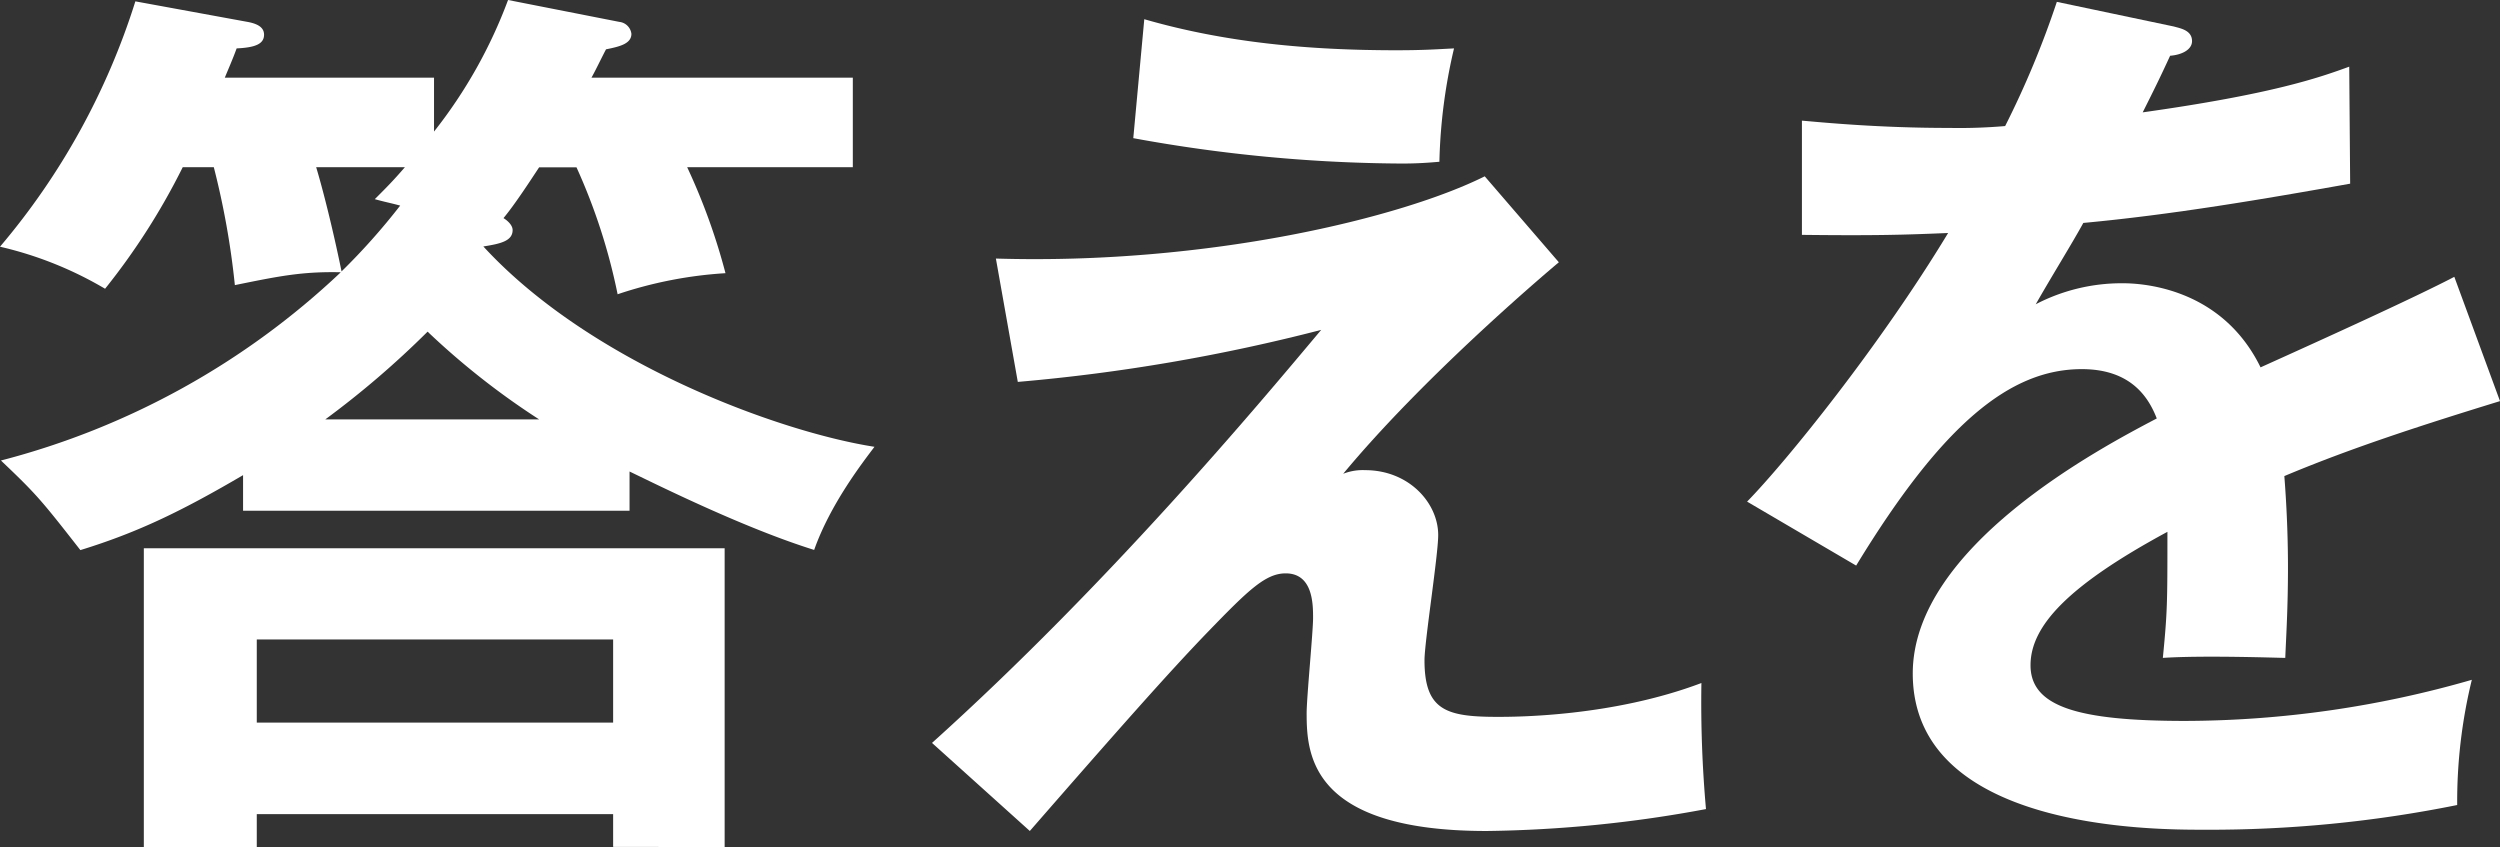
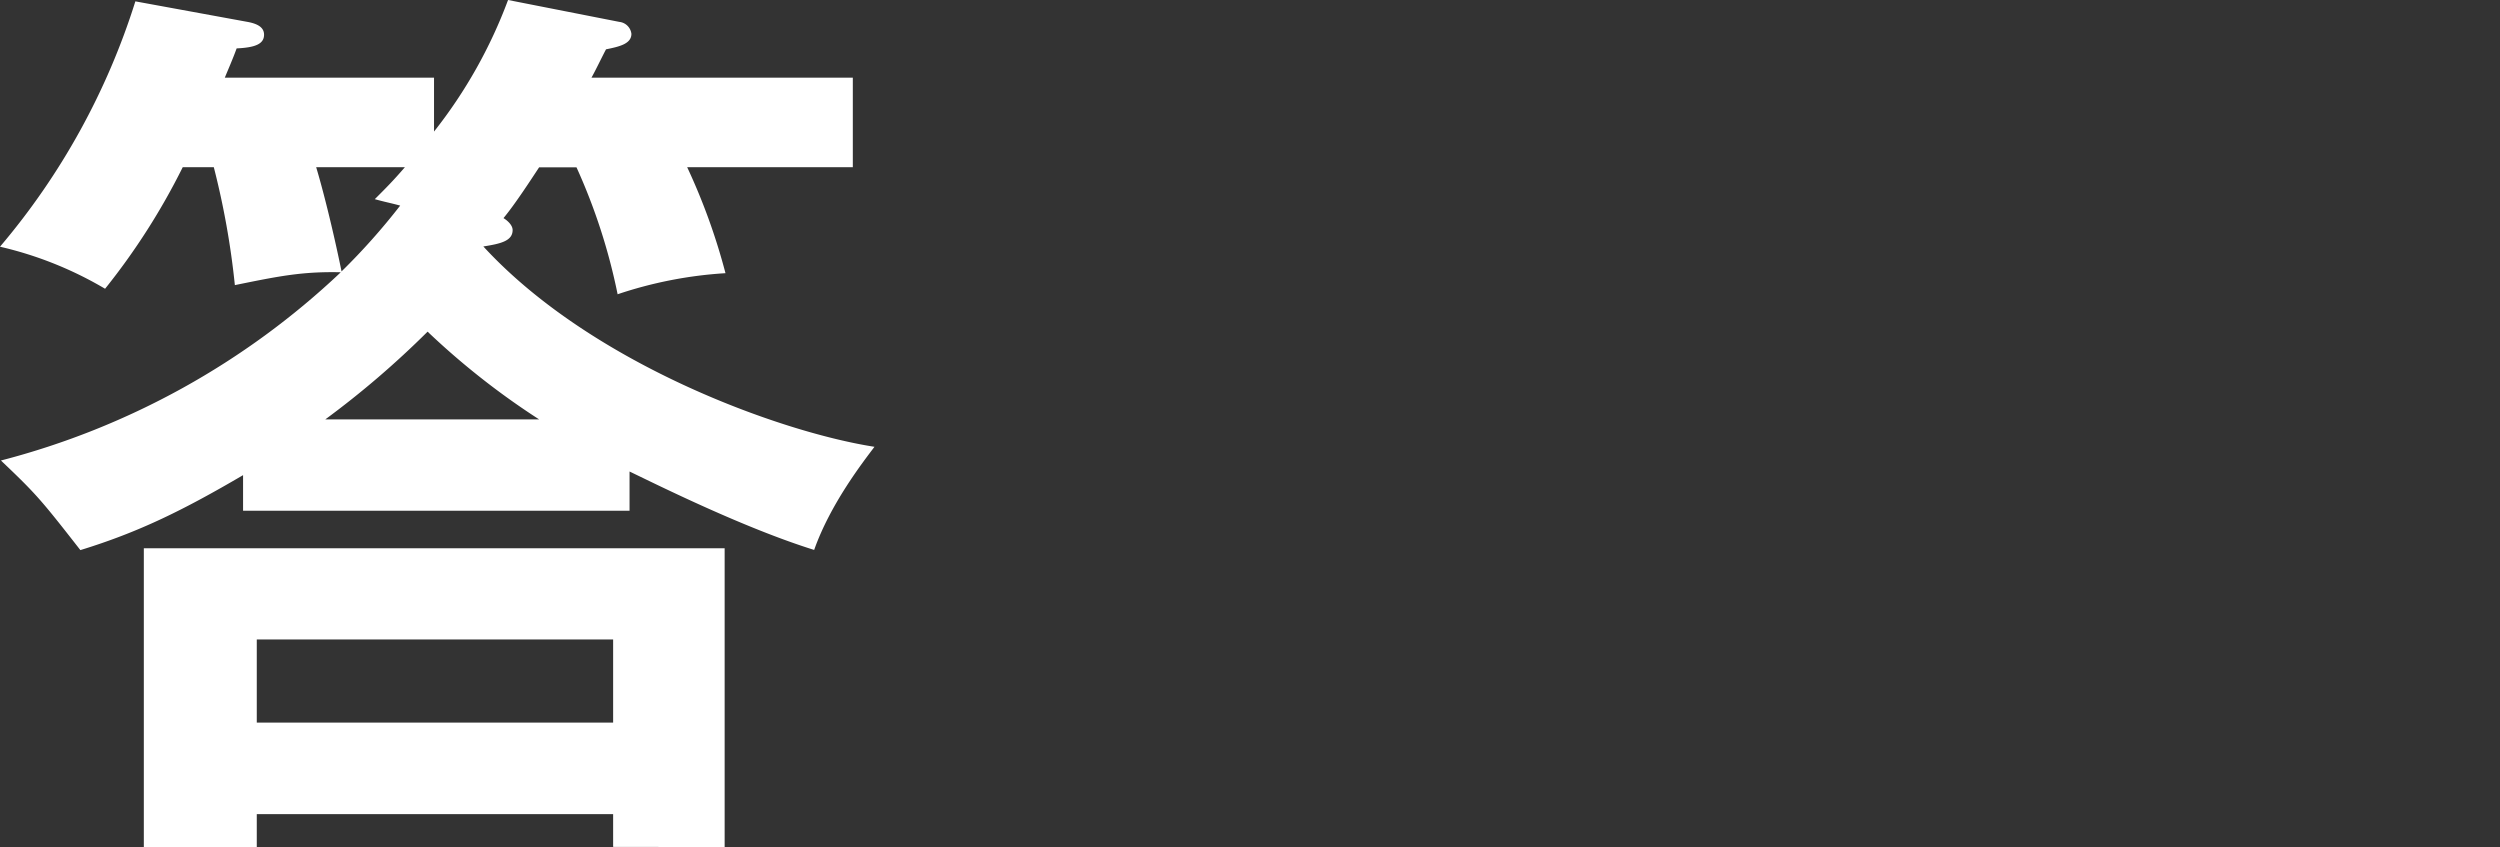
<svg xmlns="http://www.w3.org/2000/svg" viewBox="0 0 295.49 100.12">
  <rect x="0" y="0" width="295.49" height="100.12" fill="#333333" stroke="none" />
  <defs>
    <style>.cls-1{fill:#fff;}</style>
  </defs>
  <g id="レイヤー_2" data-name="レイヤー 2">
    <g id="Design">
      <path class="cls-1" d="M96.23,65C88,62.43,78,57.46,74.41,55.73v4.64H28.73V56.16c-7,4.1-12.21,6.7-19.23,8.86C4.86,59.08,4.32,58.43.11,54.43A92,92,0,0,0,40.28,32.18c-4.53-.1-7.23.44-12.52,1.52a95.18,95.18,0,0,0-2.49-13.94H21.6a79.49,79.49,0,0,1-9.18,14.37A43.69,43.69,0,0,0,0,29.16a83.46,83.46,0,0,0,16-29L29.27,2.59c1.19.22,1.94.65,1.94,1.51,0,1.08-1,1.52-3.24,1.62-.43,1.19-1,2.49-1.4,3.46H51.3v6.37A57.23,57.23,0,0,0,60.05,0L73.22,2.59A1.61,1.61,0,0,1,74.63,4c0,1.18-1.41,1.51-3,1.83-.53,1-1.18,2.38-1.72,3.35h30.89V19.76H81.22a73.56,73.56,0,0,1,4.53,12.53A49.37,49.37,0,0,0,73,34.78a69.81,69.81,0,0,0-4.86-15H63.72c-.86,1.3-2.81,4.32-4.21,6,.54.33,1.08.87,1.08,1.41,0,1.29-1.41,1.62-3.46,1.94C69.88,43,92.23,51.08,103.36,52.81,102.06,54.54,98.17,59.51,96.23,65Zm-23.76,35.1V96.23H30.35v3.89H17V64.8H85.65v35.32Zm0-24.52H30.35v9.83H72.47ZM37.37,19.76c.75,2.49,1.94,7.13,3,12.32A77.13,77.13,0,0,0,47.3,24.3c-1.18-.32-1.83-.43-3-.76,1.4-1.4,2.16-2.16,3.56-3.78ZM50.54,39.2A107.71,107.71,0,0,1,38.45,49.57H63.72A89.49,89.49,0,0,1,50.54,39.2Z" />
-       <path class="cls-1" d="M184.25,31c-2.7,2.26-16.31,13.93-25.49,25a6.28,6.28,0,0,1,2.59-.43c5.19,0,8.64,3.89,8.64,7.67,0,2.38-1.62,12.64-1.62,14.8,0,5.94,2.59,6.69,8.64,6.69,2.06,0,13.5,0,24.09-4a142.56,142.56,0,0,0,.54,14.9,149.7,149.7,0,0,1-25.92,2.59c-20.85,0-21.28-9.07-21.28-13.93,0-1.84.76-9.61.76-11.23s0-5.29-3.24-5.29c-2.38,0-4.43,2-9.08,6.8s-10.8,11.77-21.16,23.65L110.16,87.81c21-18.9,38.66-40.07,46-48.82a216.87,216.87,0,0,1-35.86,6.15l-2.59-14.58c25.16.76,48.06-4.86,57.78-9.72Zm-49-28.73c9.72,2.81,19.65,3.67,29.81,3.67,3.13,0,4.64-.11,6.8-.22a64.36,64.36,0,0,0-1.73,13.4c-1.19.1-2.48.21-4.43.21a180.08,180.08,0,0,1-31.75-3Z" />
-       <path class="cls-1" d="M256.93,3.13c.76.22,2.16.43,2.16,1.73,0,1-1.18,1.62-2.59,1.73-1.19,2.59-1.94,4.1-3.24,6.69,15.34-2.16,20.85-4.1,24.41-5.4l.11,13.83c-10.26,1.83-21.06,3.67-31.54,4.64-1.3,2.38-3.78,6.37-5.62,9.61a22,22,0,0,1,10.26-2.48c1.73,0,11.56.22,16.31,9.94,7.67-3.46,18.36-8.32,22.9-10.7l5.4,14.69C286,50.33,277.78,53,270,56.27c.33,4.21.43,8,.43,10.8,0,4.75-.21,8-.32,10.69-.76,0-9.51-.32-14.47,0,.54-5.51.54-6.48.54-14.9C244.4,69.23,240,74,240,78.63c0,4.86,5.5,6.58,18.25,6.58a123,123,0,0,0,33.91-4.86,60.76,60.76,0,0,0-1.73,14.8,147.54,147.54,0,0,1-30,2.92c-6,0-34.35,0-34.35-18.47,0-15,22.25-26.68,28.84-30.14-1-2.59-3.13-5.83-8.86-5.83-8.42,0-16.41,6.37-26.67,23.22L206.5,59.29c4.64-4.75,15.66-18.36,23.76-31.75-5.3.22-8.54.32-17.28.22V14.26c2.48.21,9,.86,17.38.86A64,64,0,0,0,237,14.9,108.72,108.72,0,0,0,243.11.22Z" />
    </g>
  </g>
</svg>